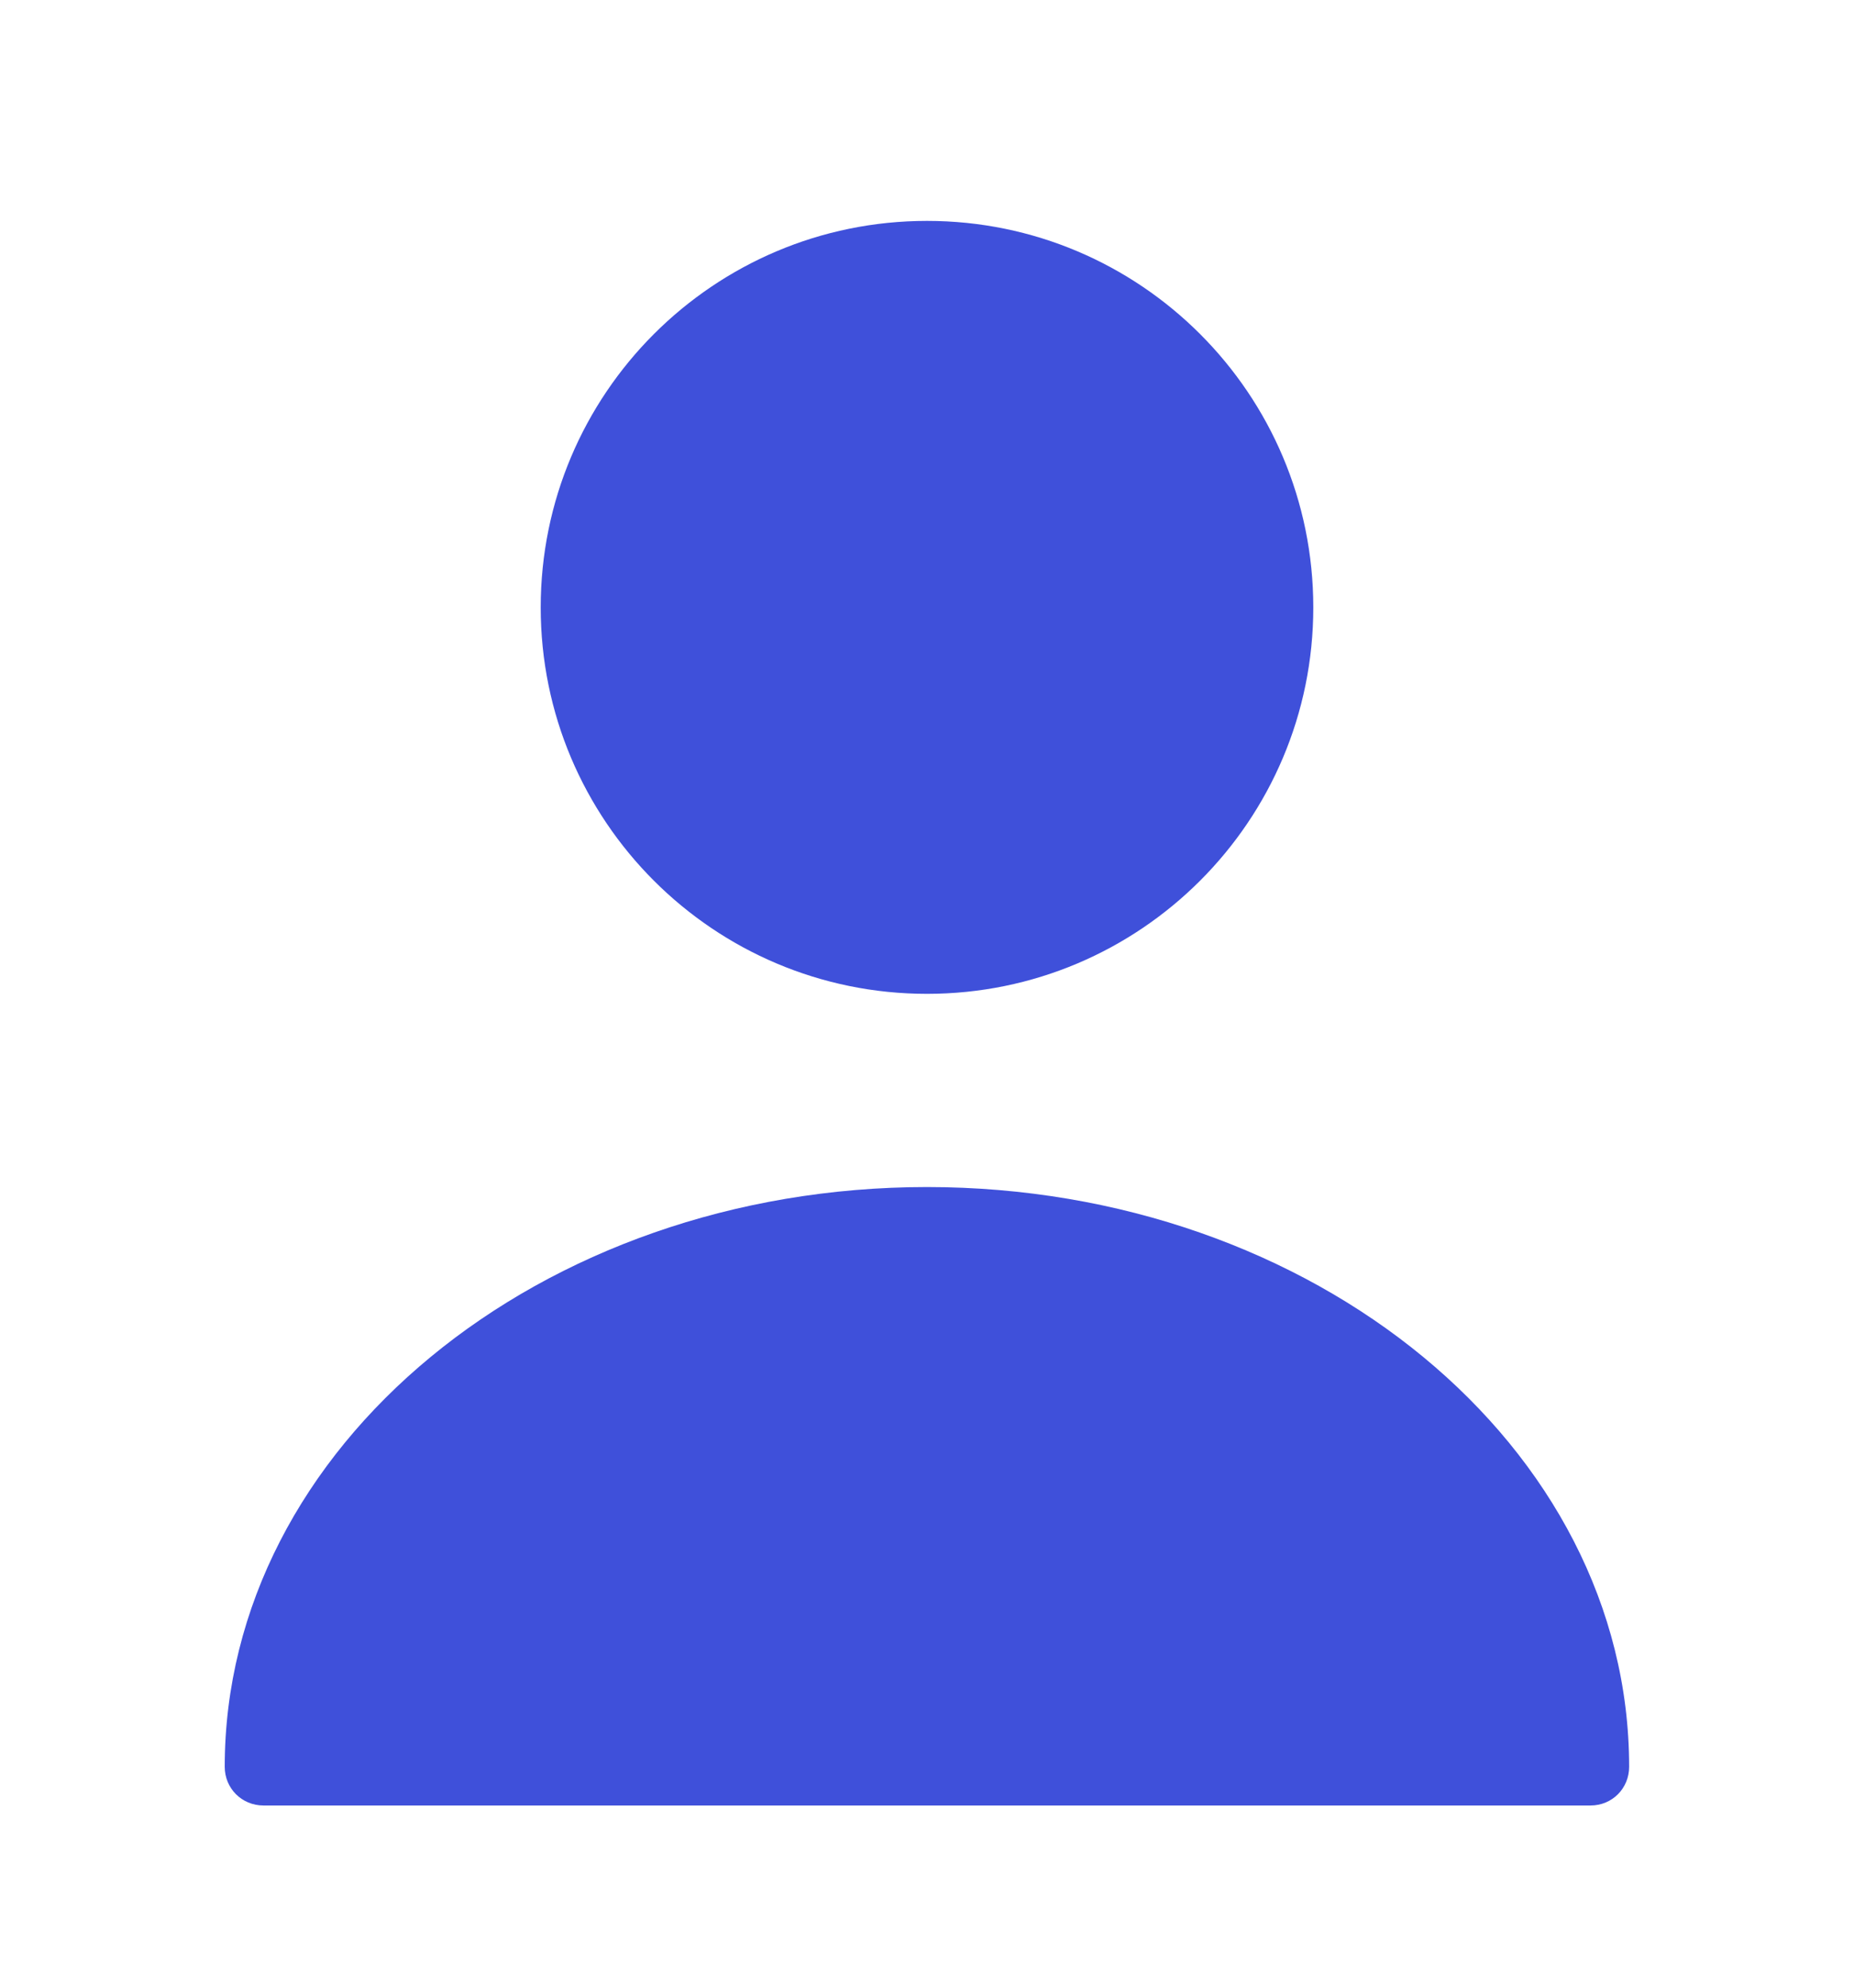
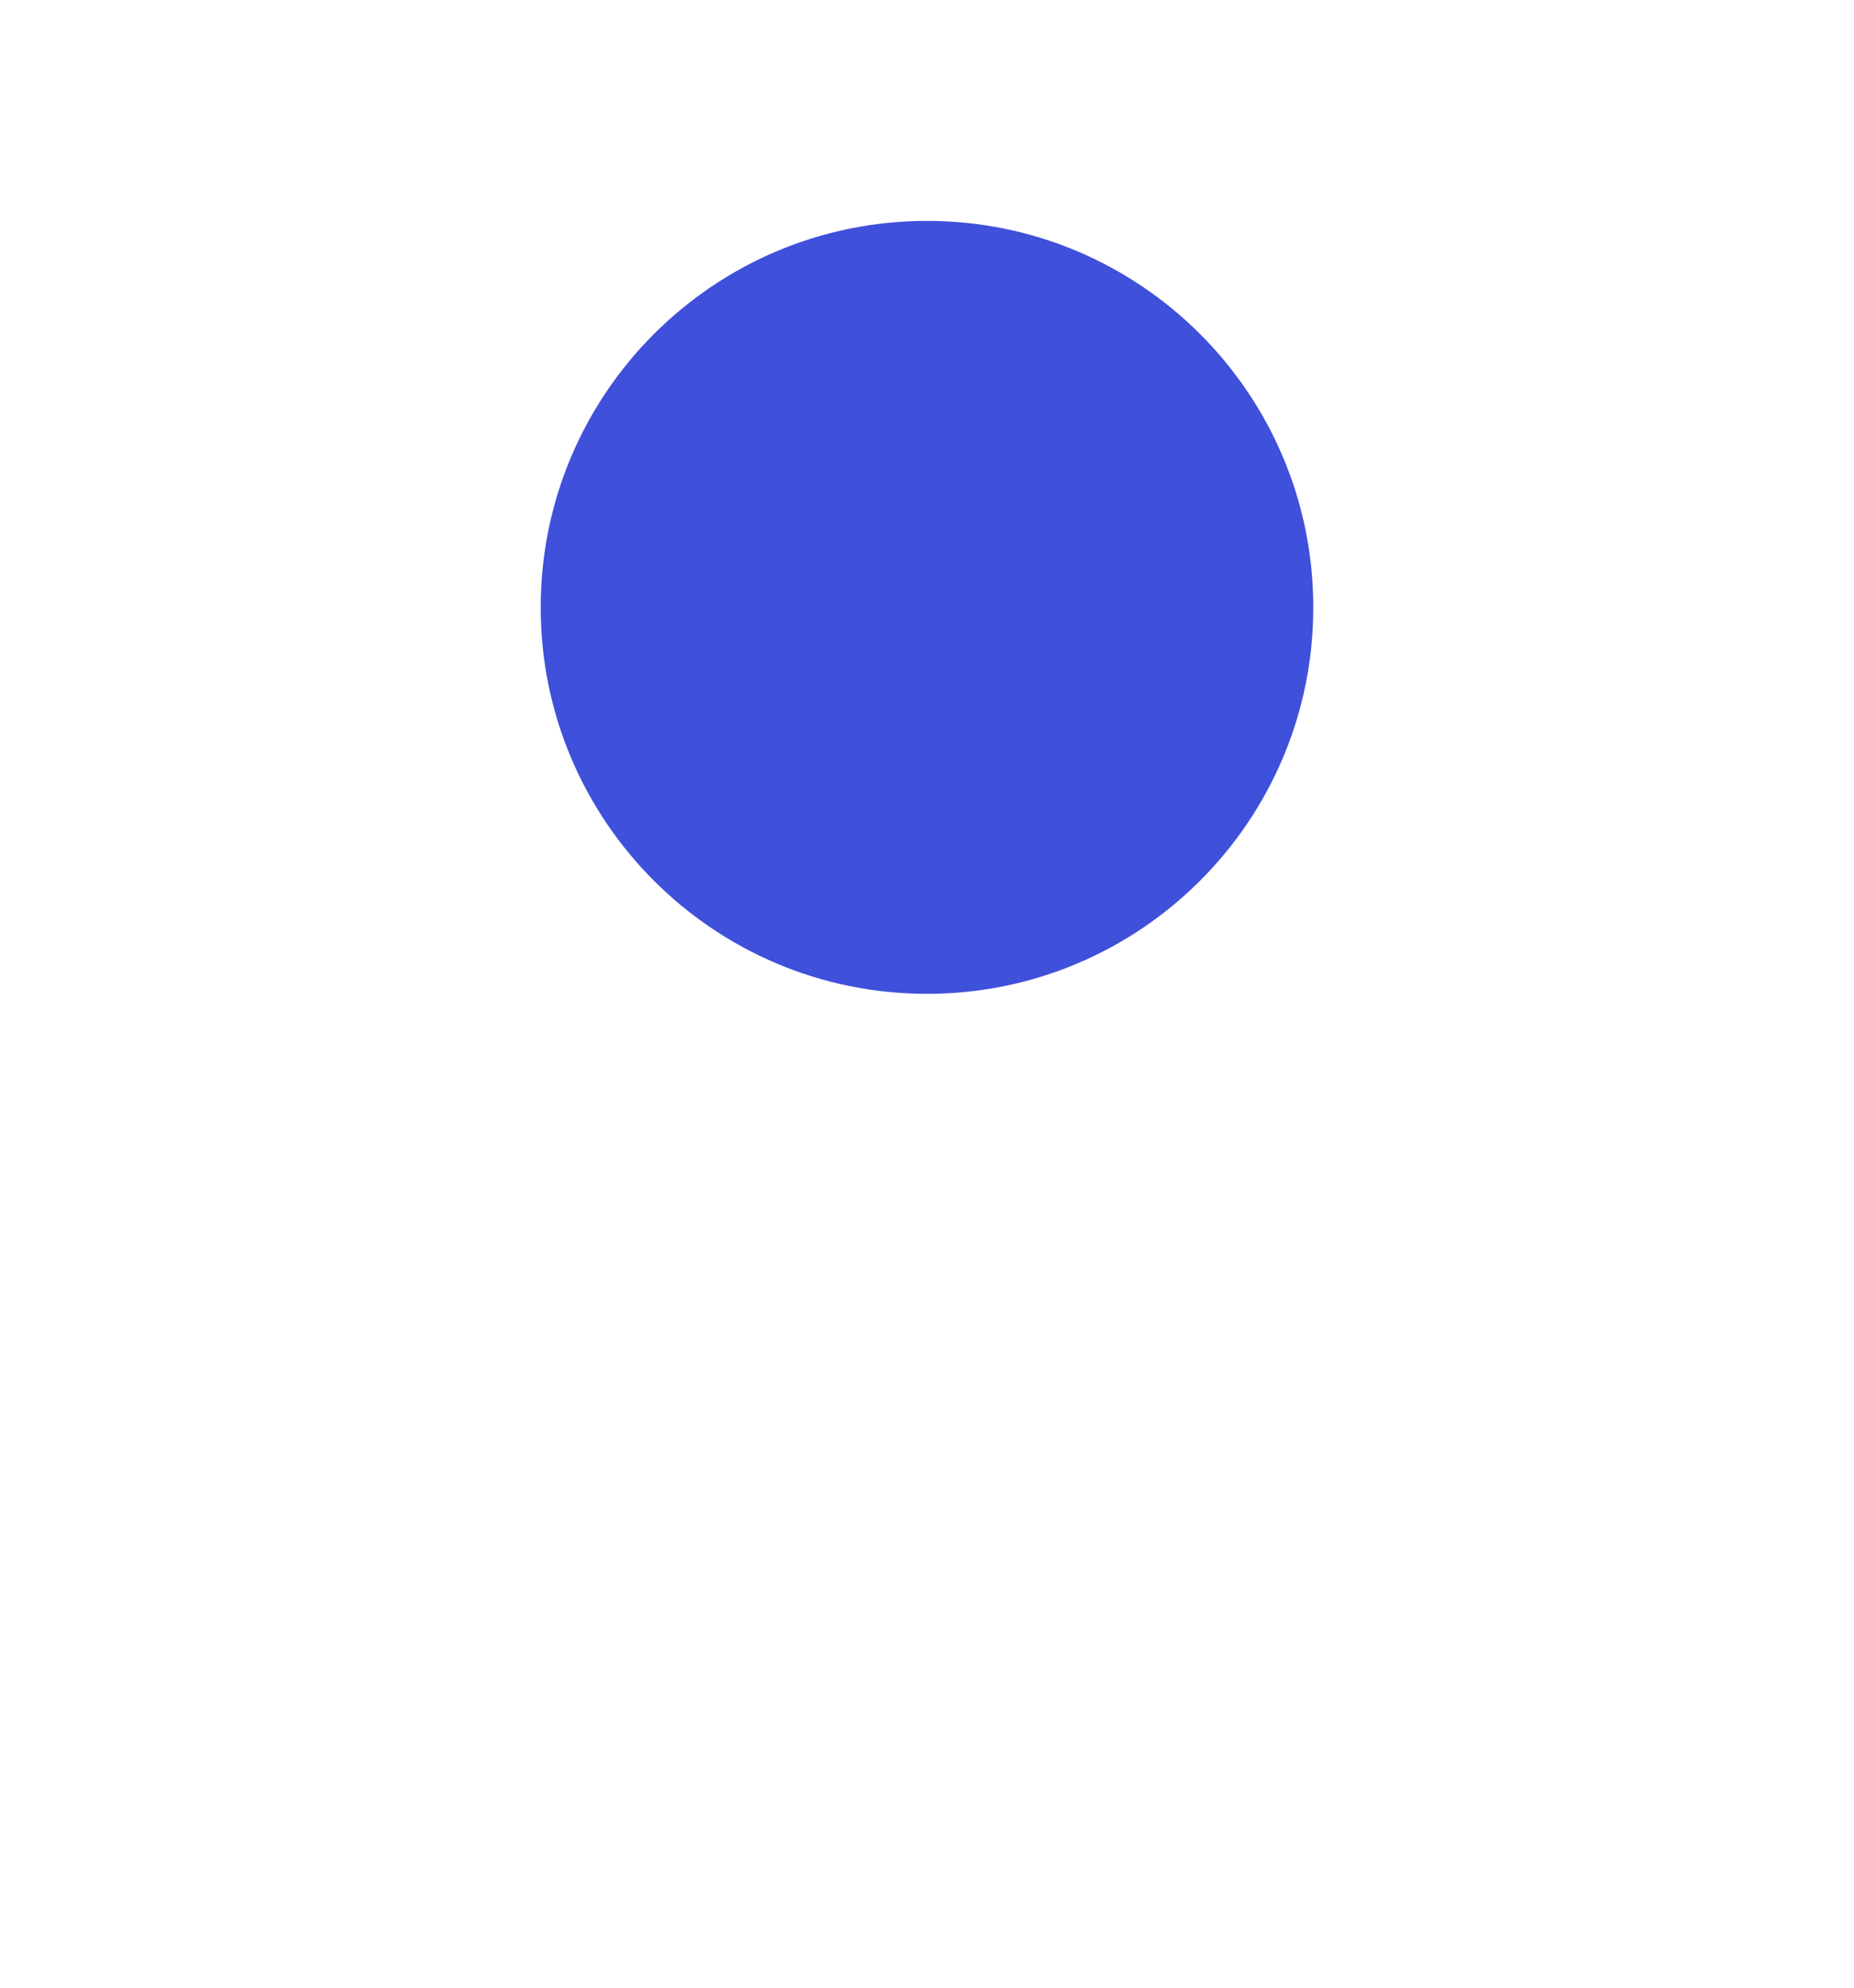
<svg xmlns="http://www.w3.org/2000/svg" width="14" height="15" viewBox="0 0 14 15" fill="none">
  <path d="M7 7.5C8.611 7.5 9.917 6.194 9.917 4.584C9.917 2.973 8.611 1.667 7 1.667C5.389 1.667 4.083 2.973 4.083 4.584C4.083 6.194 5.389 7.5 7 7.5Z" fill="#3F50DA" />
-   <path d="M7 8.958C4.077 8.958 1.697 10.918 1.697 13.333C1.697 13.496 1.826 13.625 1.989 13.625H12.011C12.174 13.625 12.302 13.496 12.302 13.333C12.302 10.918 9.922 8.958 7 8.958Z" fill="#3F50DA" />
</svg>